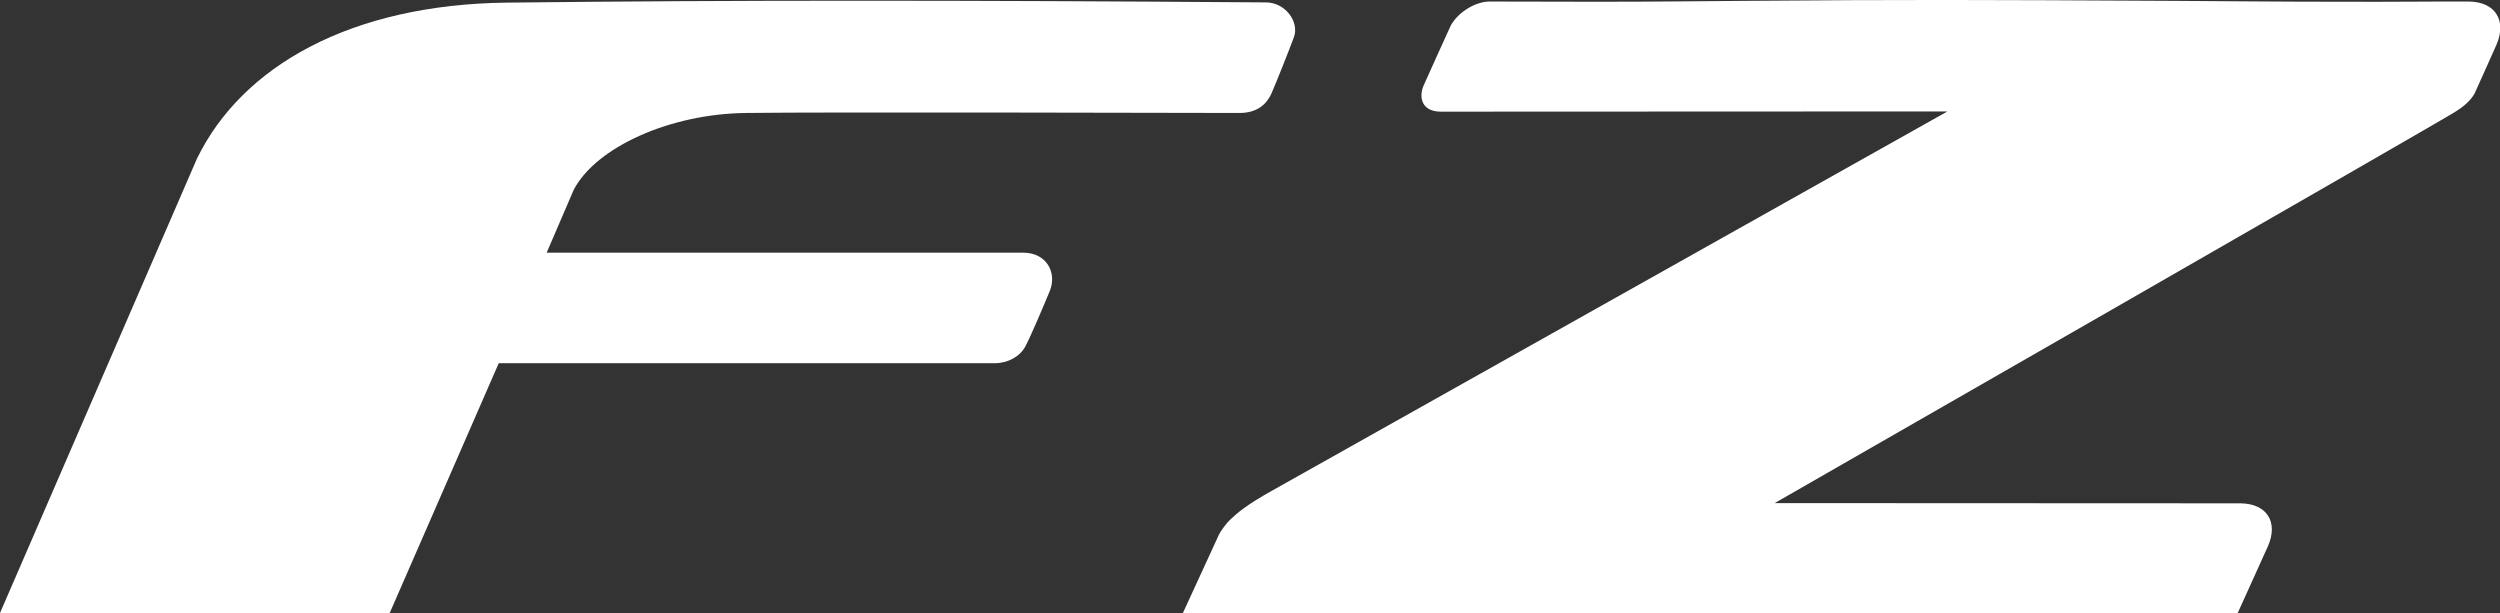
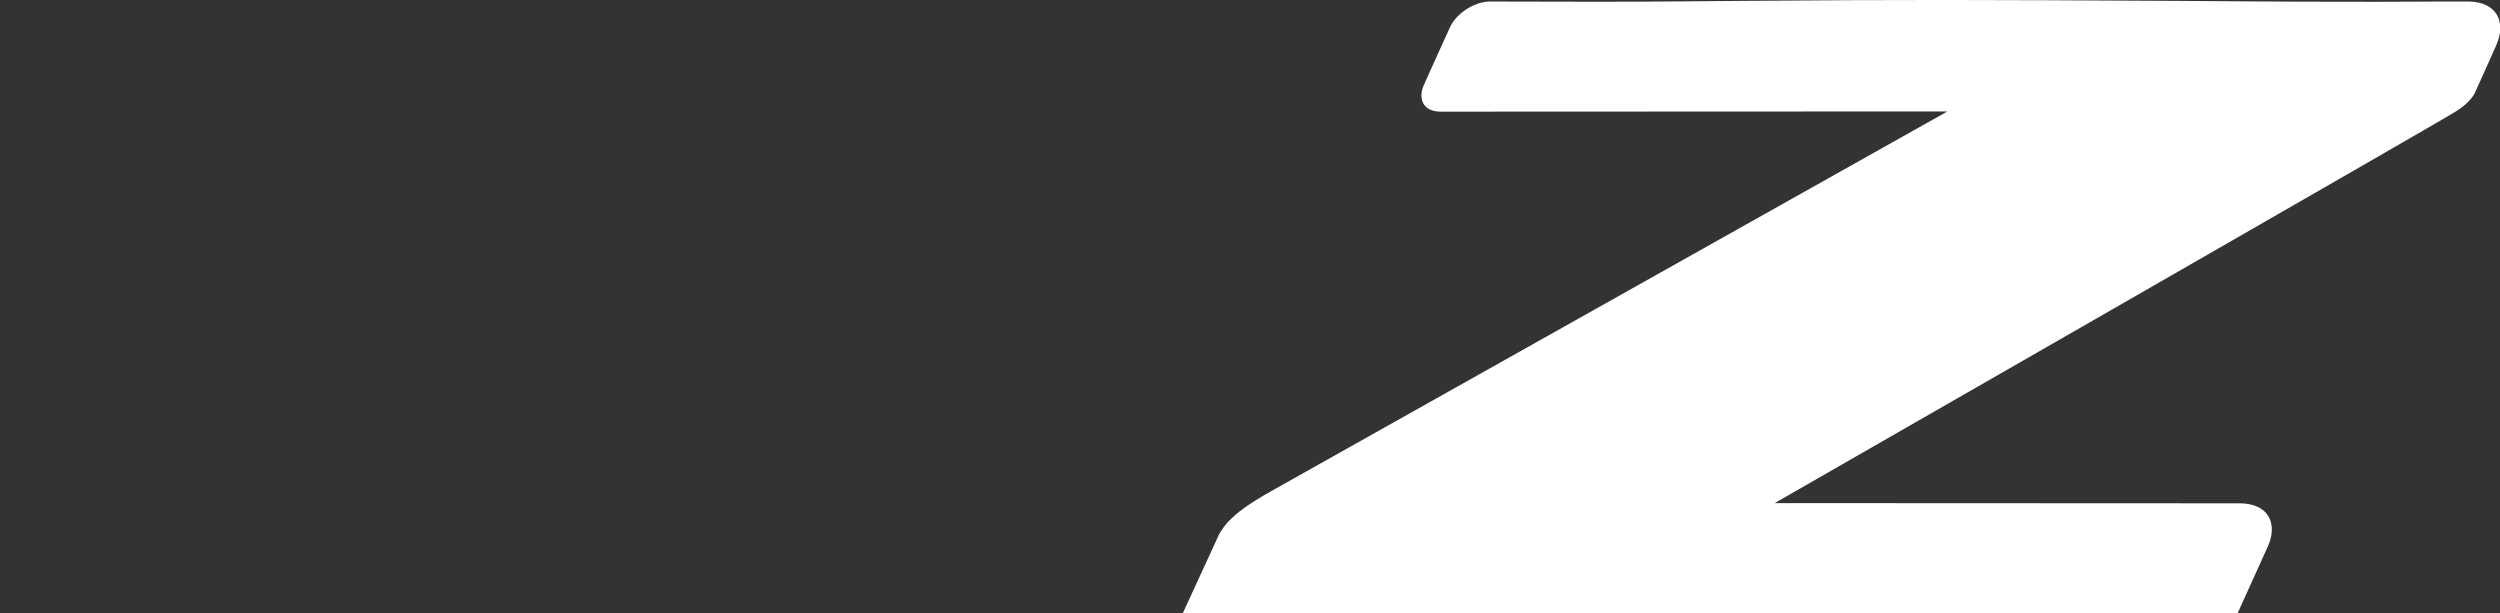
<svg xmlns="http://www.w3.org/2000/svg" id="Layer_1" x="0px" y="0px" viewBox="0 0 114.19 28" style="enable-background:new 0 0 114.19 28;" xml:space="preserve">
  <rect x="0" y="0" width="114.19" height="28" fill="#333333" stroke="none" />
  <style type="text/css"> .st0{fill:#FFFFFF;} </style>
  <g>
-     <path class="st0" d="M47.95,13.29c-0.33,0.8-0.87,2.07-1.12,2.54c-0.25,0.46-0.8,0.76-1.39,0.76H22.78L17.8,28H0L8.99,7.26 c2.06-4.25,7.05-7.06,14.17-7.14c10.5-0.12,20.91-0.11,34.68-0.01c0.86,0.01,1.52,0.88,1.26,1.59c-0.17,0.47-0.83,2.13-1.03,2.58 c-0.2,0.44-0.61,0.88-1.45,0.88c-0.99,0-19.02-0.05-22.55,0c-3.49,0.04-6.84,1.57-7.86,3.5l-1.24,2.88h21.77 C47.84,11.55,48.28,12.49,47.95,13.29" />
    <path class="st0" d="M112.78,0.07c-0.92-0.01-3.67,0.02-5.81,0.01c-2.95,0-5.51-0.03-7.57-0.04C89.93-0.01,87.25-0.02,79.6,0.04 c-1.53,0.01-3.99,0.04-6.59,0.04c-2.15,0-4.59-0.01-4.97-0.01c-0.71,0-1.58,0.58-1.84,1.24c0,0-1.04,2.28-1.18,2.61 C64.8,4.44,64.93,5.1,65.81,5.1c0.27,0,23.14-0.01,23.14-0.01s-30.16,16.93-30.81,17.3c-1.25,0.7-1.62,1.04-1.91,1.31 c-0.22,0.19-0.47,0.56-0.55,0.71l-0.1,0.22l-1.55,3.37h48.18l1.38-3.05c0.48-1.09-0.03-1.94-1.24-1.96l-21.29-0.01 c0,0,30.61-17.55,31.08-17.87c0.33-0.2,0.68-0.48,0.88-0.82c0.18-0.38,1.01-2.25,1.01-2.25C114.5,0.95,113.99,0.09,112.78,0.07" />
  </g>
</svg>